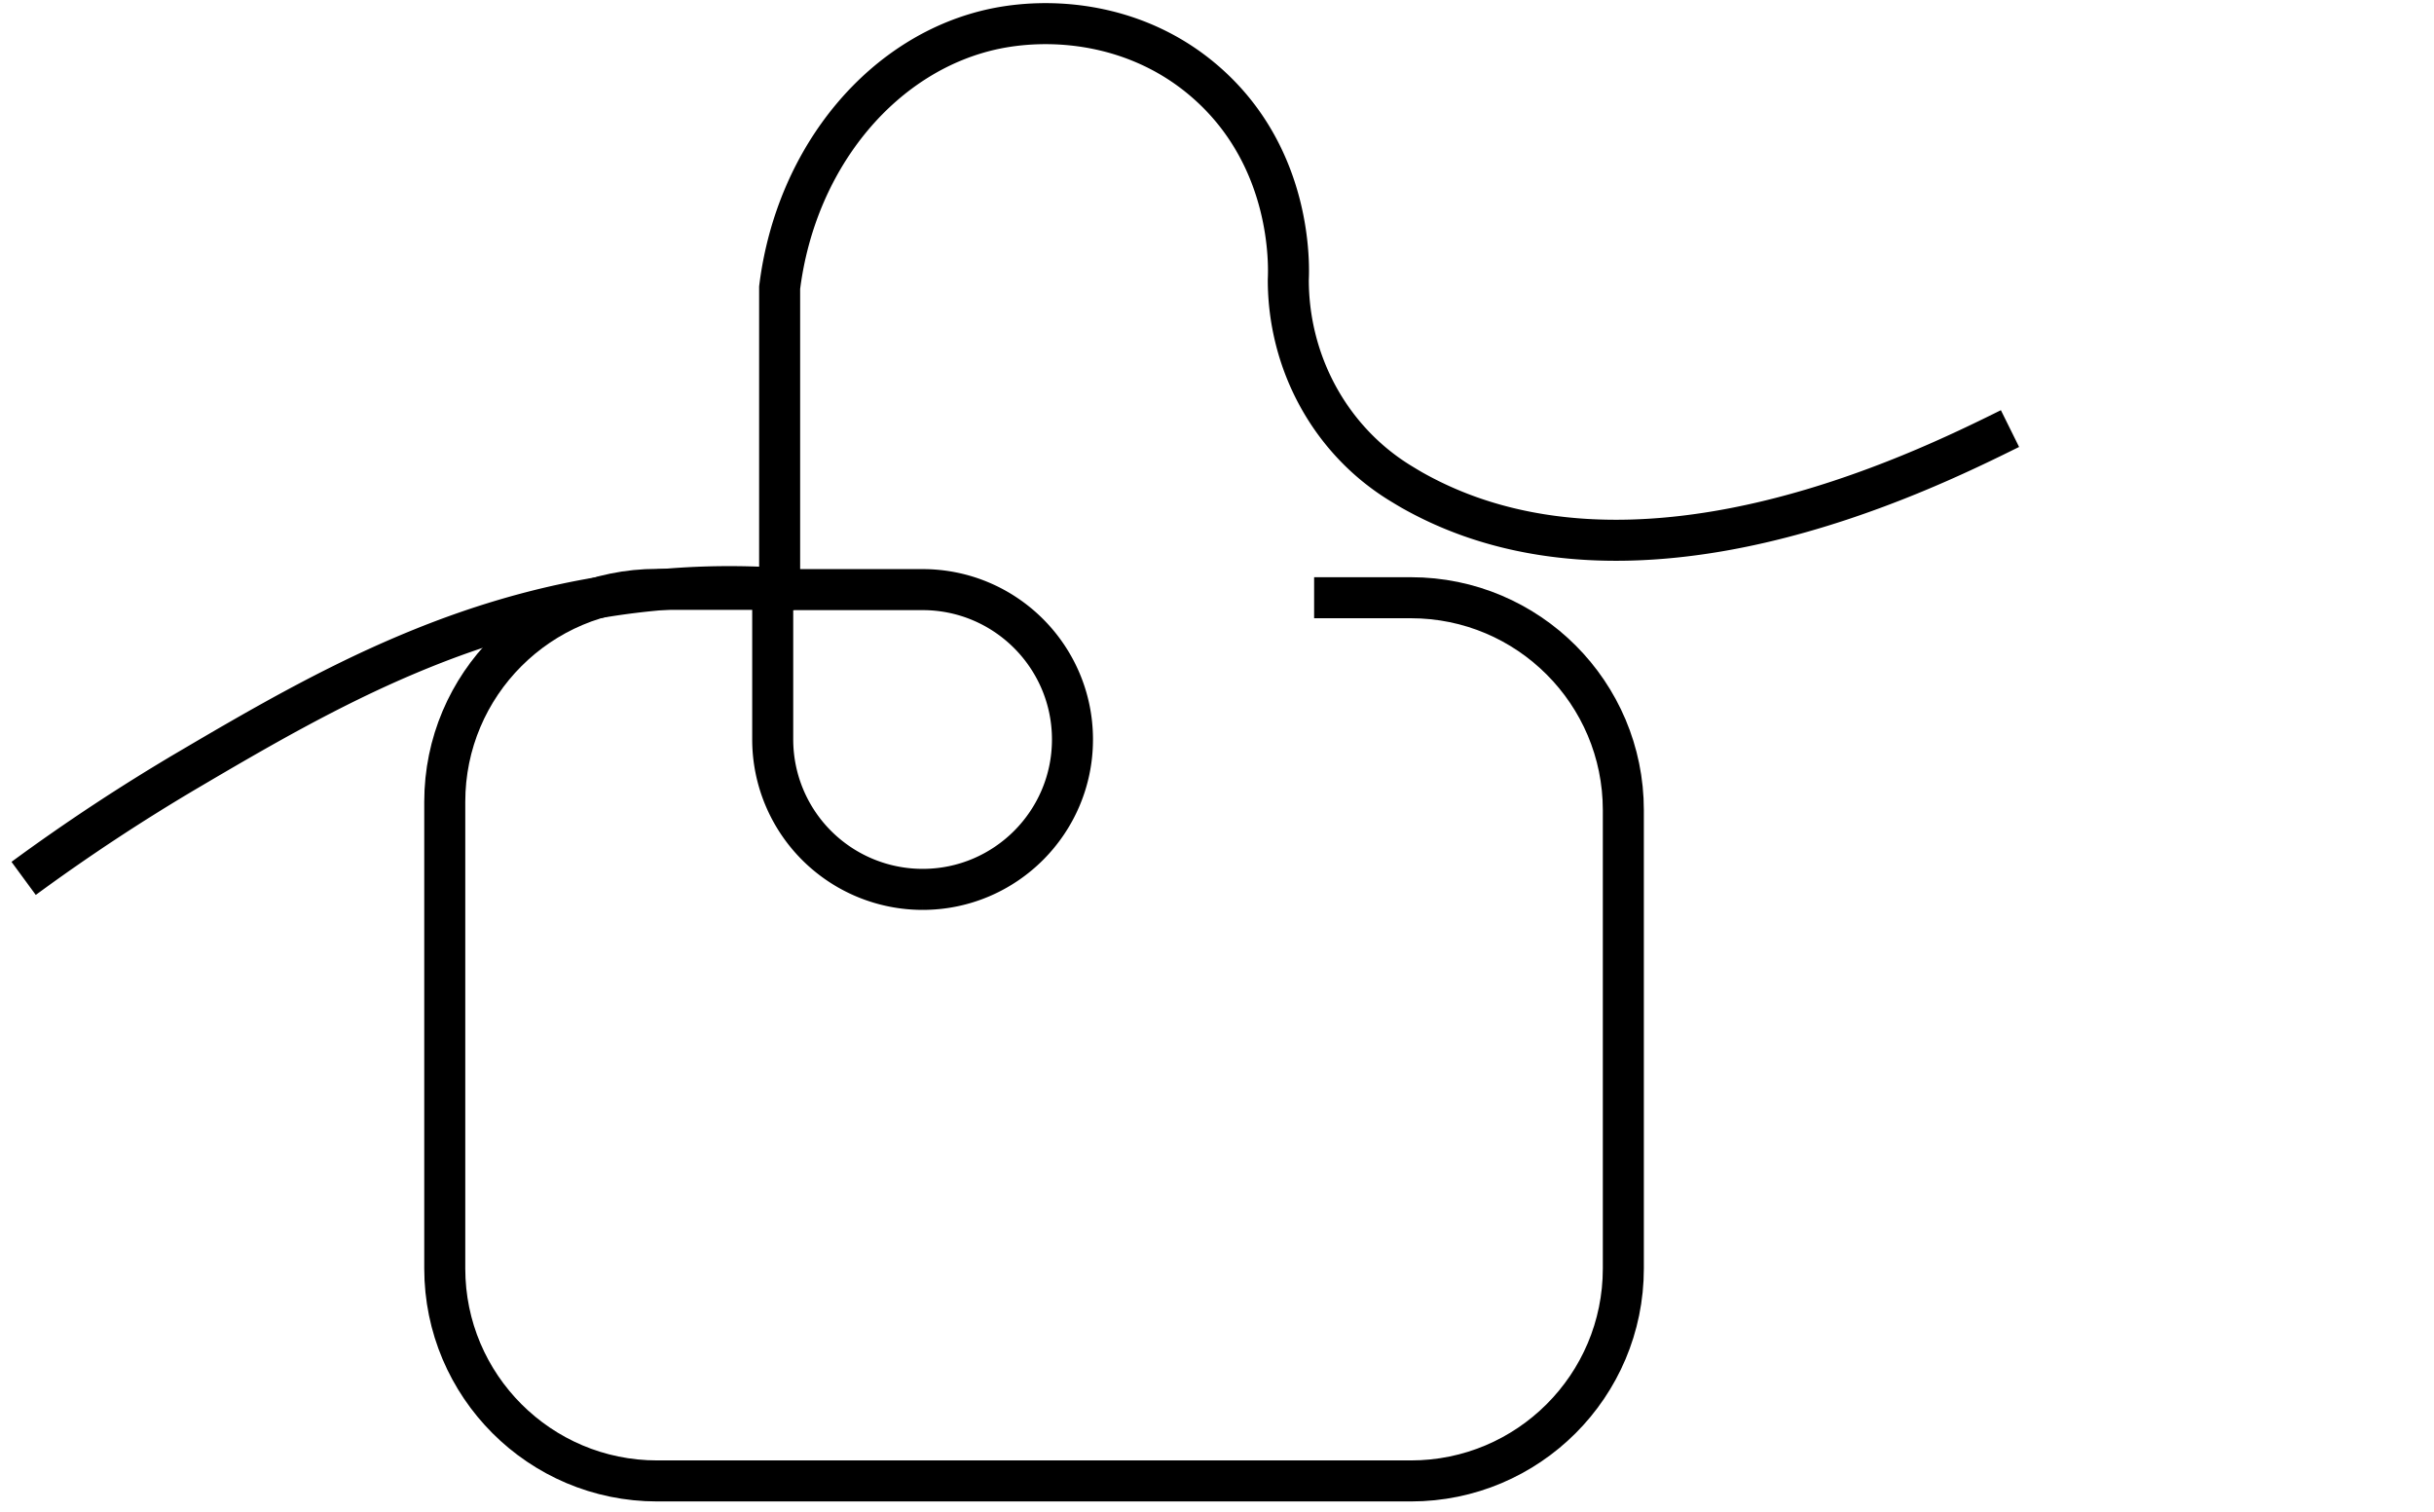
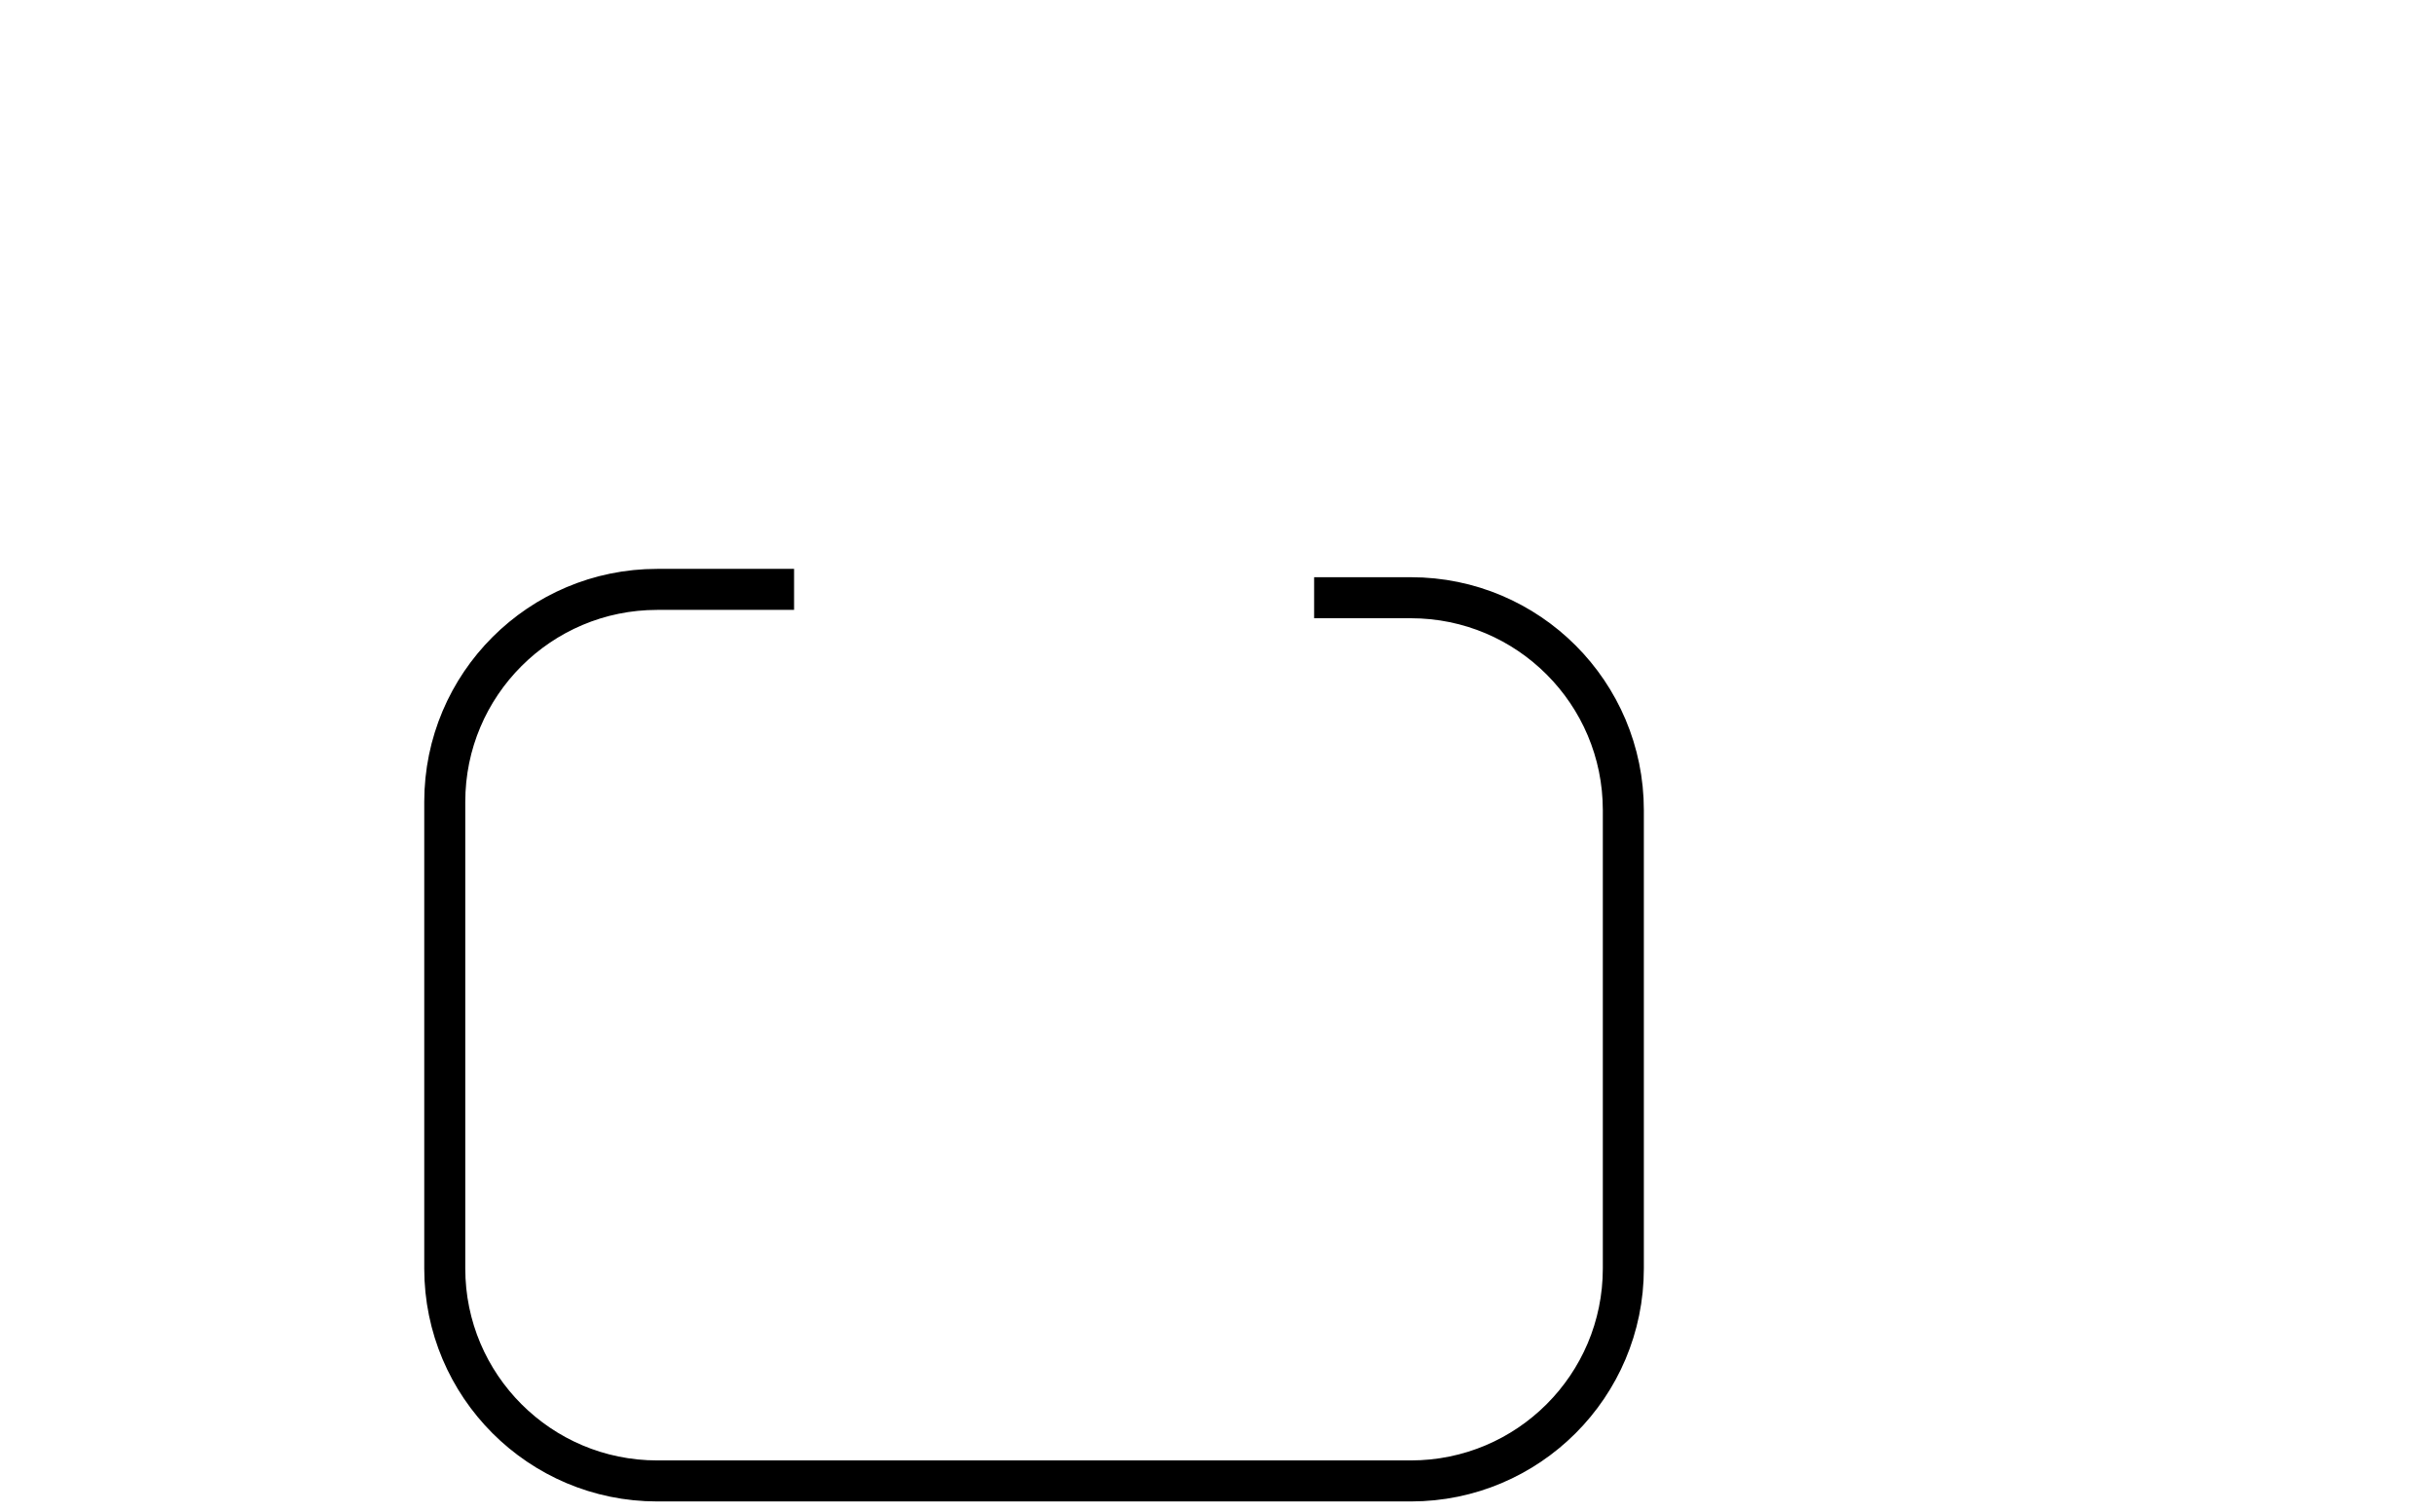
<svg xmlns="http://www.w3.org/2000/svg" fill="none" viewBox="0 0 103 64">
  <path stroke="#000" stroke-miterlimit="10" stroke-width="1.736" d="M33.603 24.941H27.81c-4.959 0-8.989 4.021-8.989 8.99v19.75c0 4.958 4.021 8.988 8.989 8.988h31.896c4.959 0 8.989-4.02 8.989-8.989V34.283c0-4.959-4.021-8.989-8.989-8.989H55.61" />
-   <path stroke="#000" stroke-miterlimit="10" stroke-width="1.736" d="M32.7 24.951h6.341c3.501 0 6.343 2.842 6.343 6.342 0 3.501-2.842 6.343-6.343 6.343a6.345 6.345 0 0 1-6.342-6.343v-6.342ZM32.992 24.95V12.175c.697-5.6 4.439-10.001 9.147-10.967 2.609-.529 6.193-.148 8.988 2.359 3.566 3.194 3.417 7.68 3.39 8.274 0 3.482 1.754 6.76 4.716 8.589.168.102.335.204.511.306 9.35 5.293 21.543-.733 25.313-2.6M32.86 24.886a32.25 32.25 0 0 0-4.514.037c-8.282.622-14.55 4.225-20.326 7.623A82.654 82.654 0 0 0 1 37.171" />
</svg>